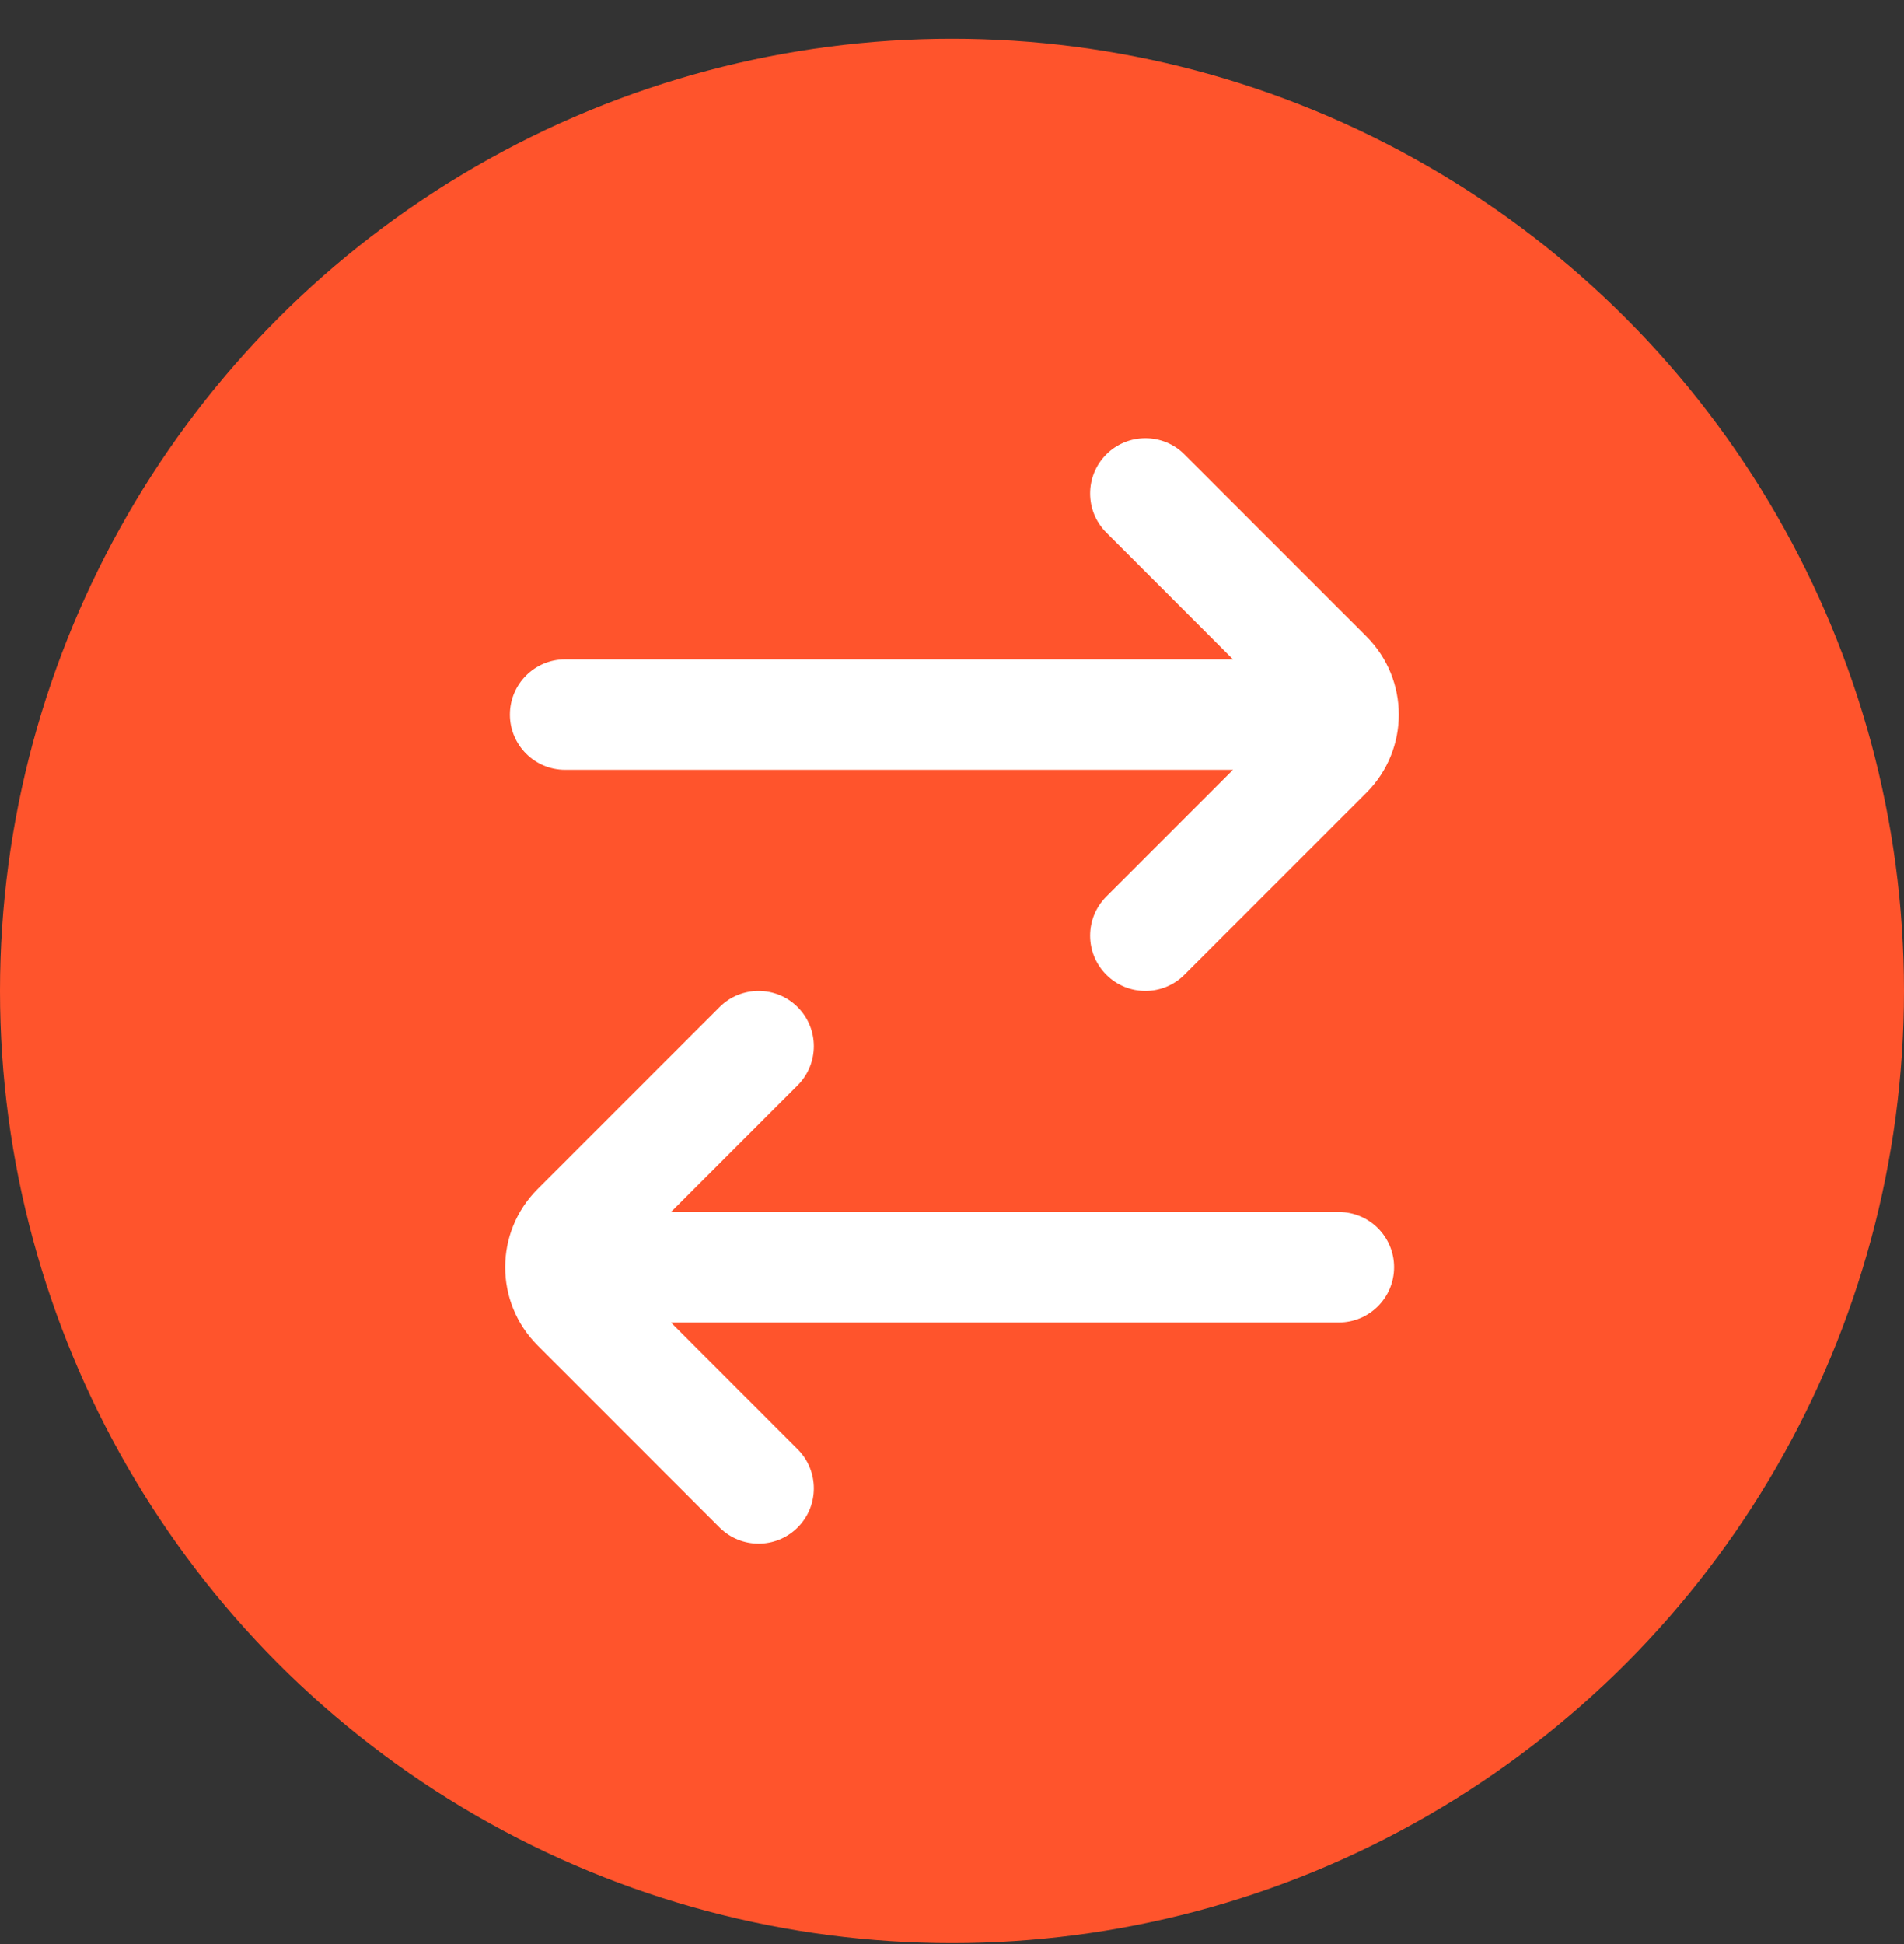
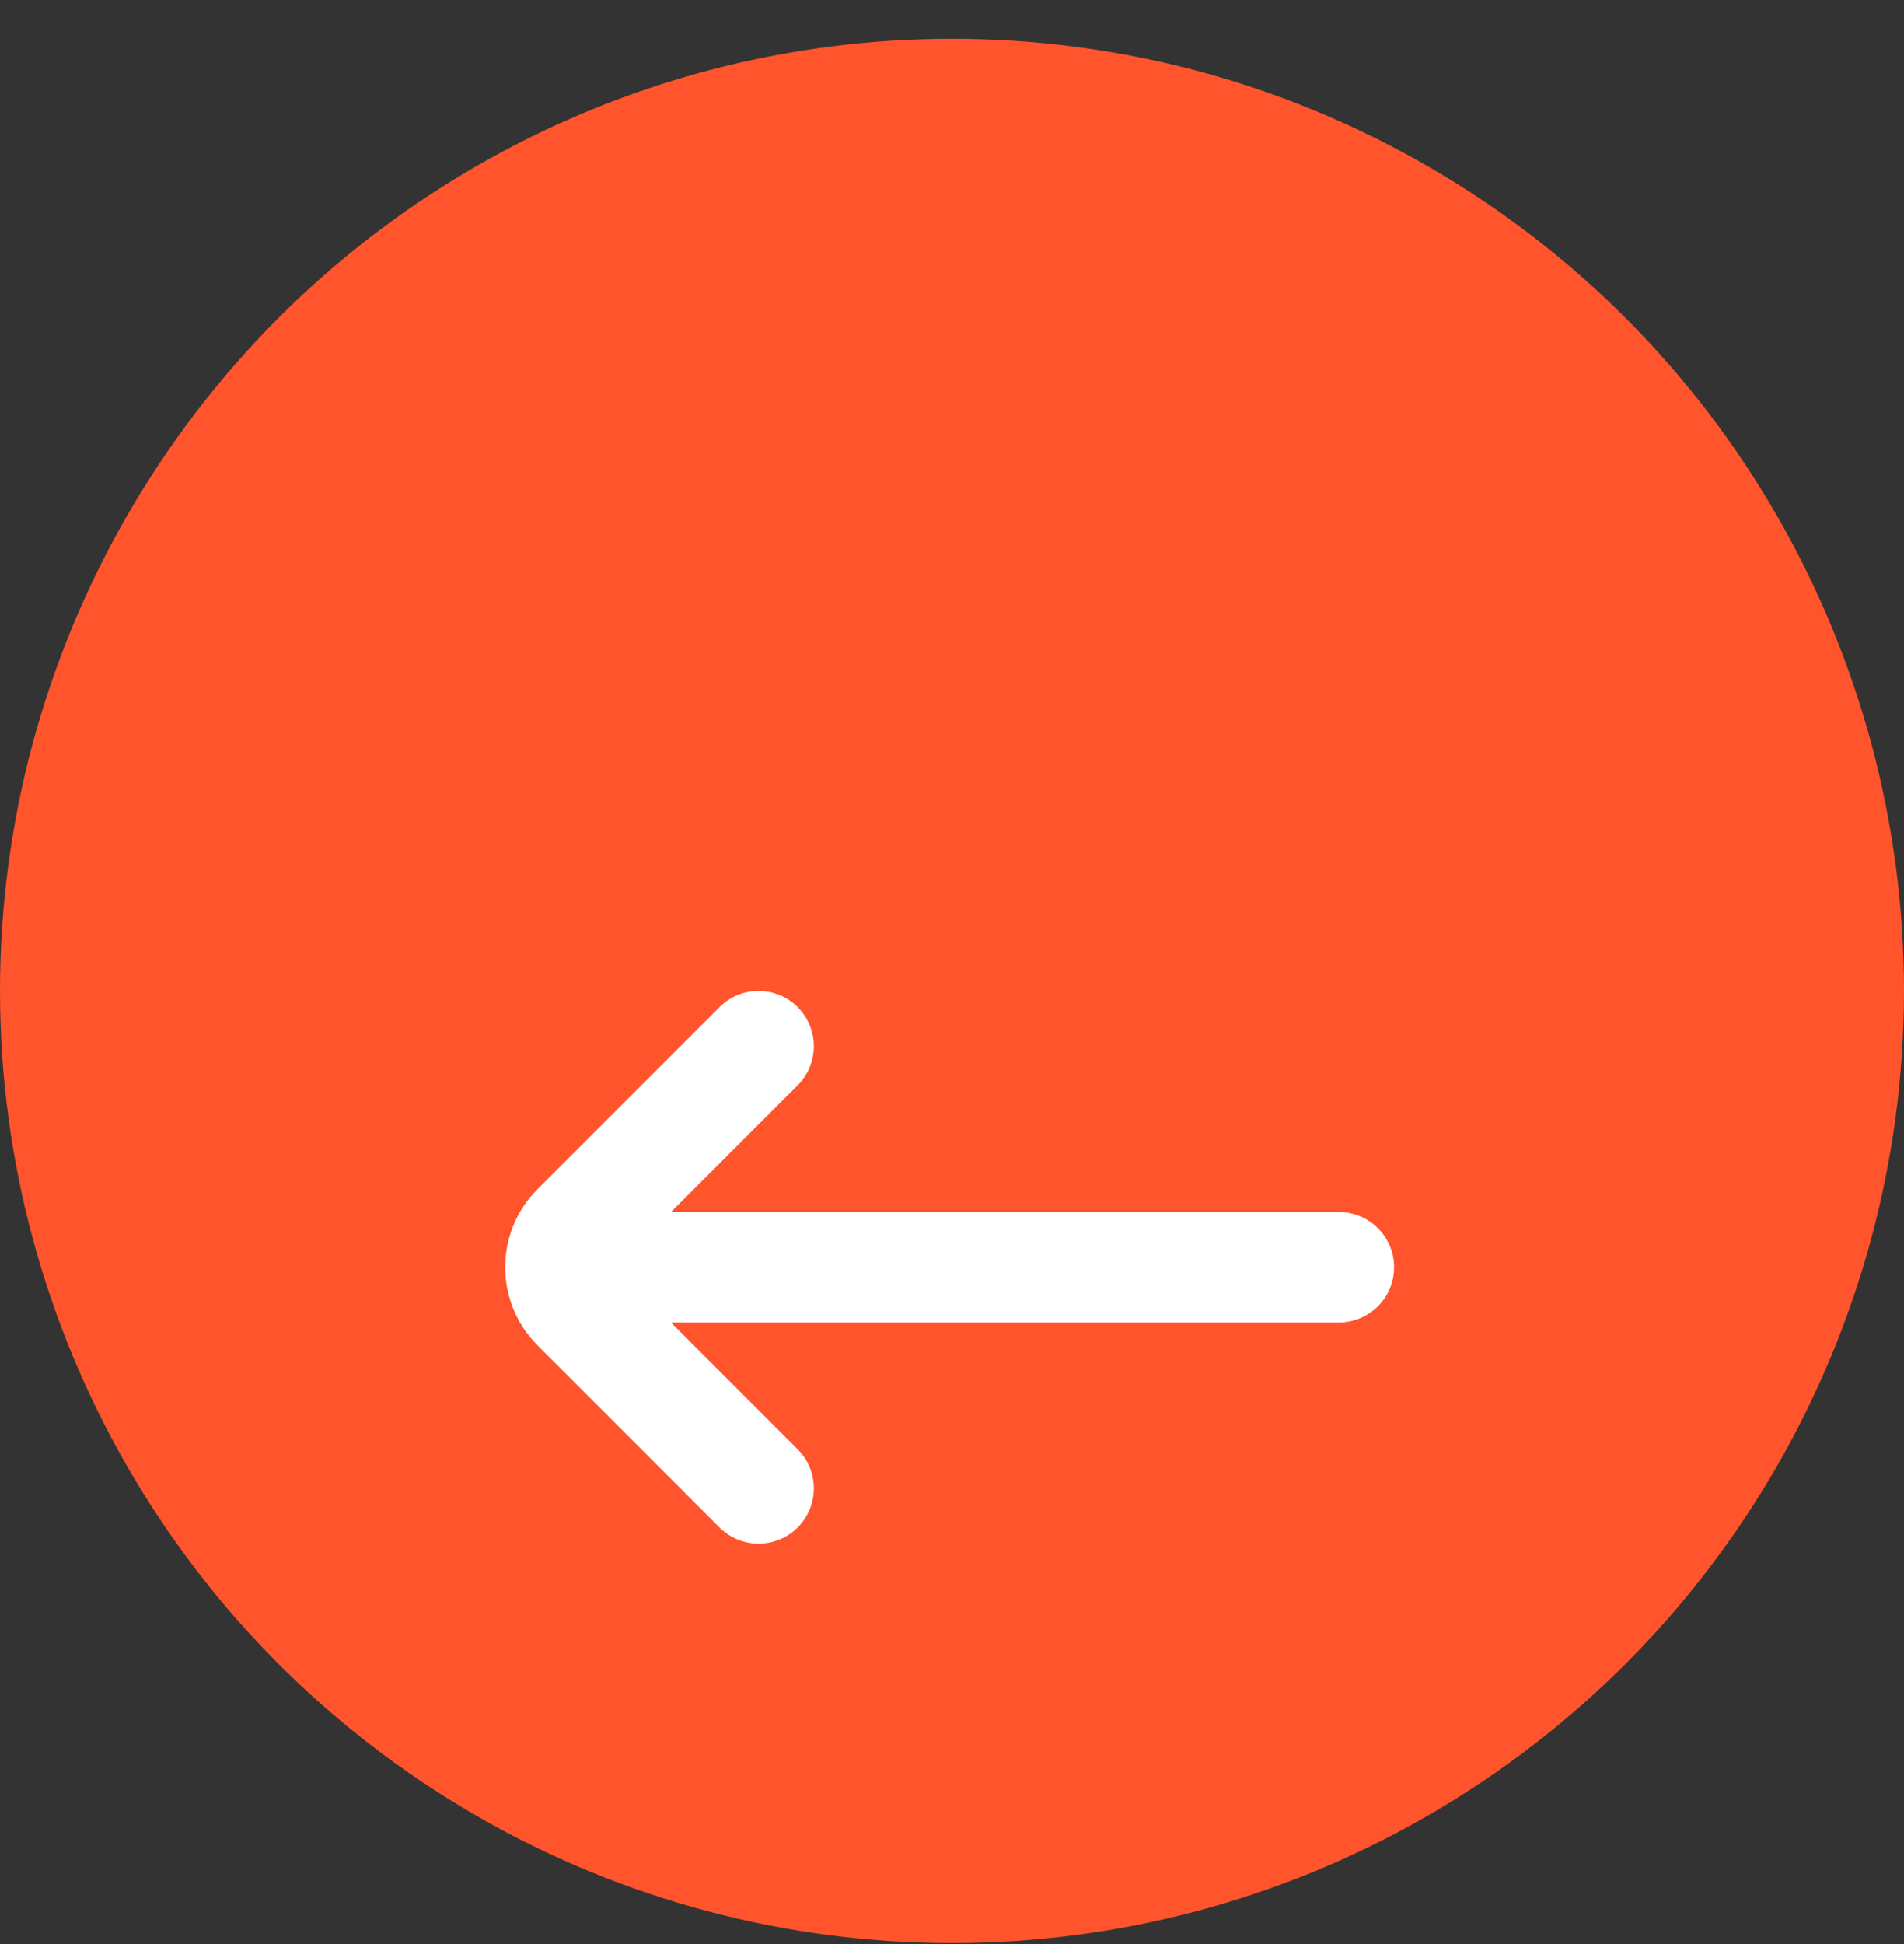
<svg xmlns="http://www.w3.org/2000/svg" width="48px" height="49px" viewBox="0 0 48 49" version="1.1">
  <rect x="0" y="0" width="48" height="49" fill="#333333" stroke="none" />
  <title>home-tab-icon-02</title>
  <g id="页面-1" stroke="none" stroke-width="1" fill="none" fill-rule="evenodd">
    <g id="home-tab-icon-02" transform="translate(0, 0.976)" fill-rule="nonzero">
      <circle id="椭圆形" fill="#FF542C" cx="24" cy="24" r="24" />
-       <path d="M27.89,12.447 C27.346,11.903 27.346,11.021 27.89,10.477 C28.434,9.933 29.316,9.933 29.86,10.477 L34.448,15.065 C35.536,16.153 35.536,17.917 34.448,19.005 L29.86,23.592 C29.316,24.136 28.434,24.136 27.89,23.592 C27.346,23.048 27.346,22.166 27.89,21.622 L31.084,18.428 L14.248,18.428 C13.479,18.428 12.855,17.804 12.855,17.035 C12.855,16.265 13.479,15.642 14.248,15.642 L31.084,15.642 L27.89,12.447 Z" id="路径" fill="#FFFFFF" />
      <path d="M33.751,32.358 C34.521,32.358 35.145,31.735 35.145,30.965 C35.145,30.196 34.521,29.572 33.751,29.572 L16.915,29.572 L20.109,26.378 C20.653,25.834 20.653,24.952 20.109,24.408 C19.565,23.864 18.683,23.864 18.139,24.408 L13.552,28.995 C12.464,30.083 12.464,31.848 13.552,32.935 L18.139,37.523 C18.683,38.067 19.565,38.067 20.109,37.523 C20.653,36.979 20.653,36.097 20.109,35.553 L16.915,32.358 L33.751,32.358 Z" id="路径" fill="#FFFFFF" />
    </g>
  </g>
</svg>